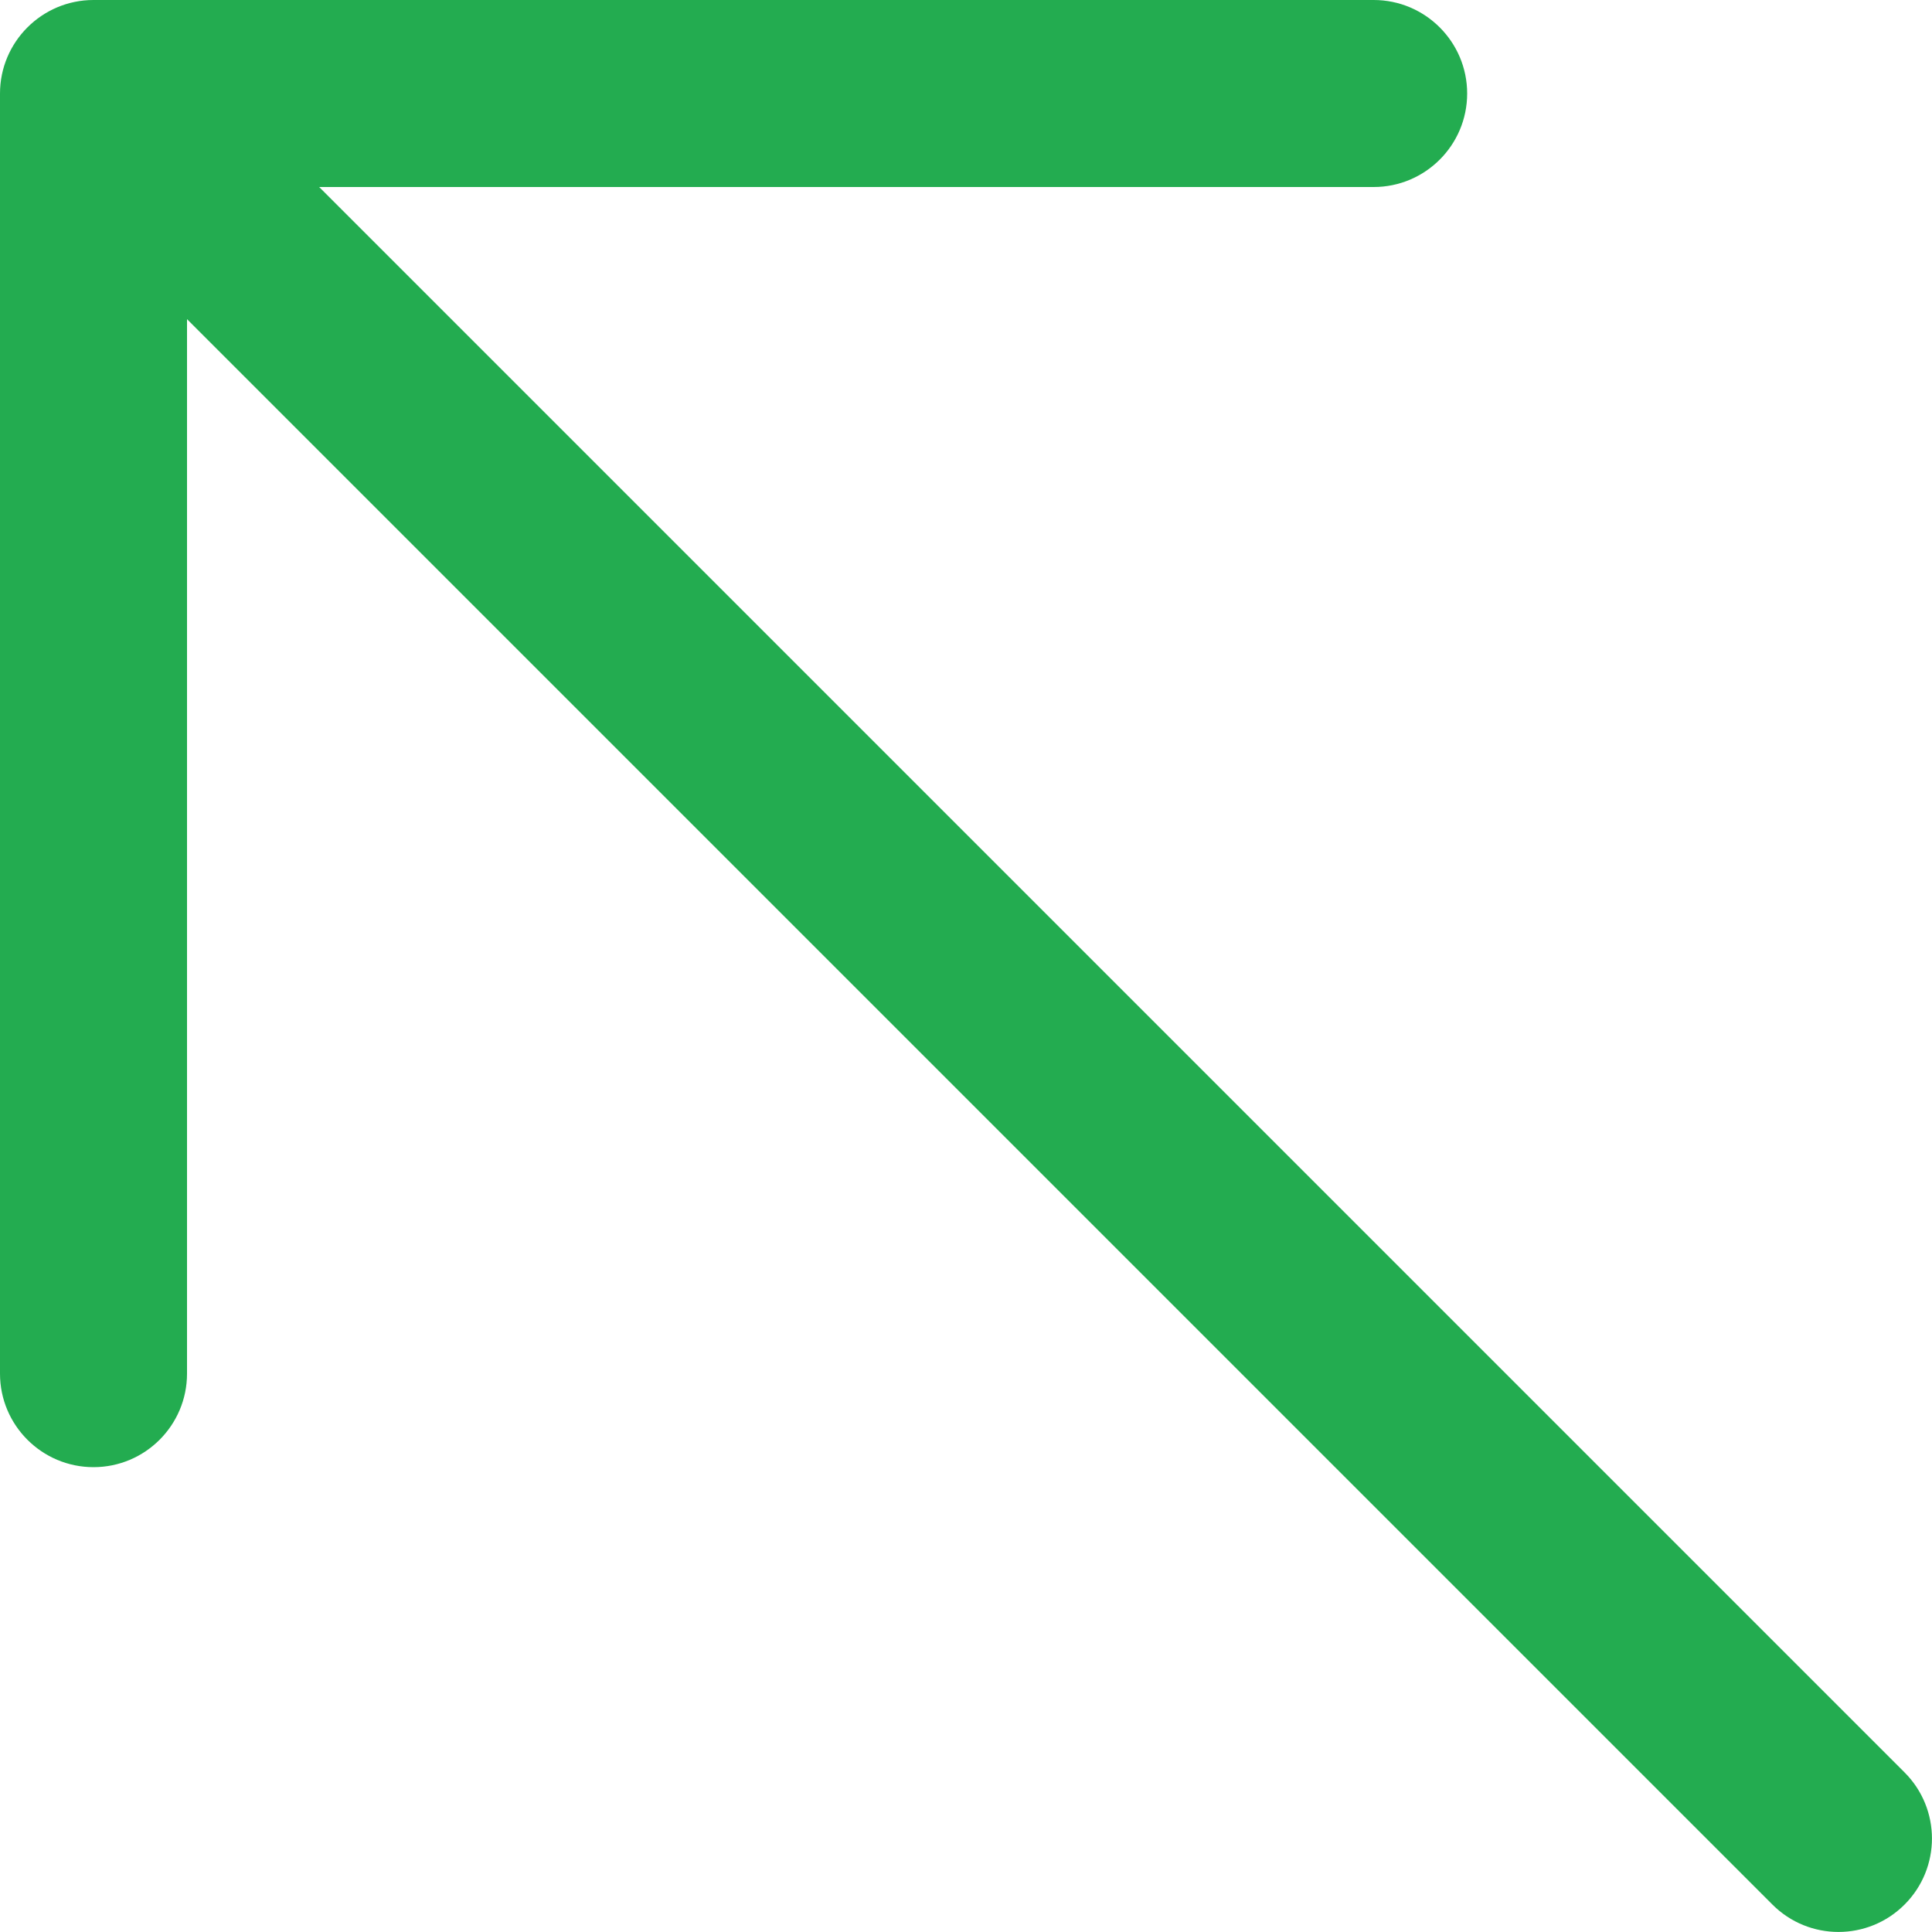
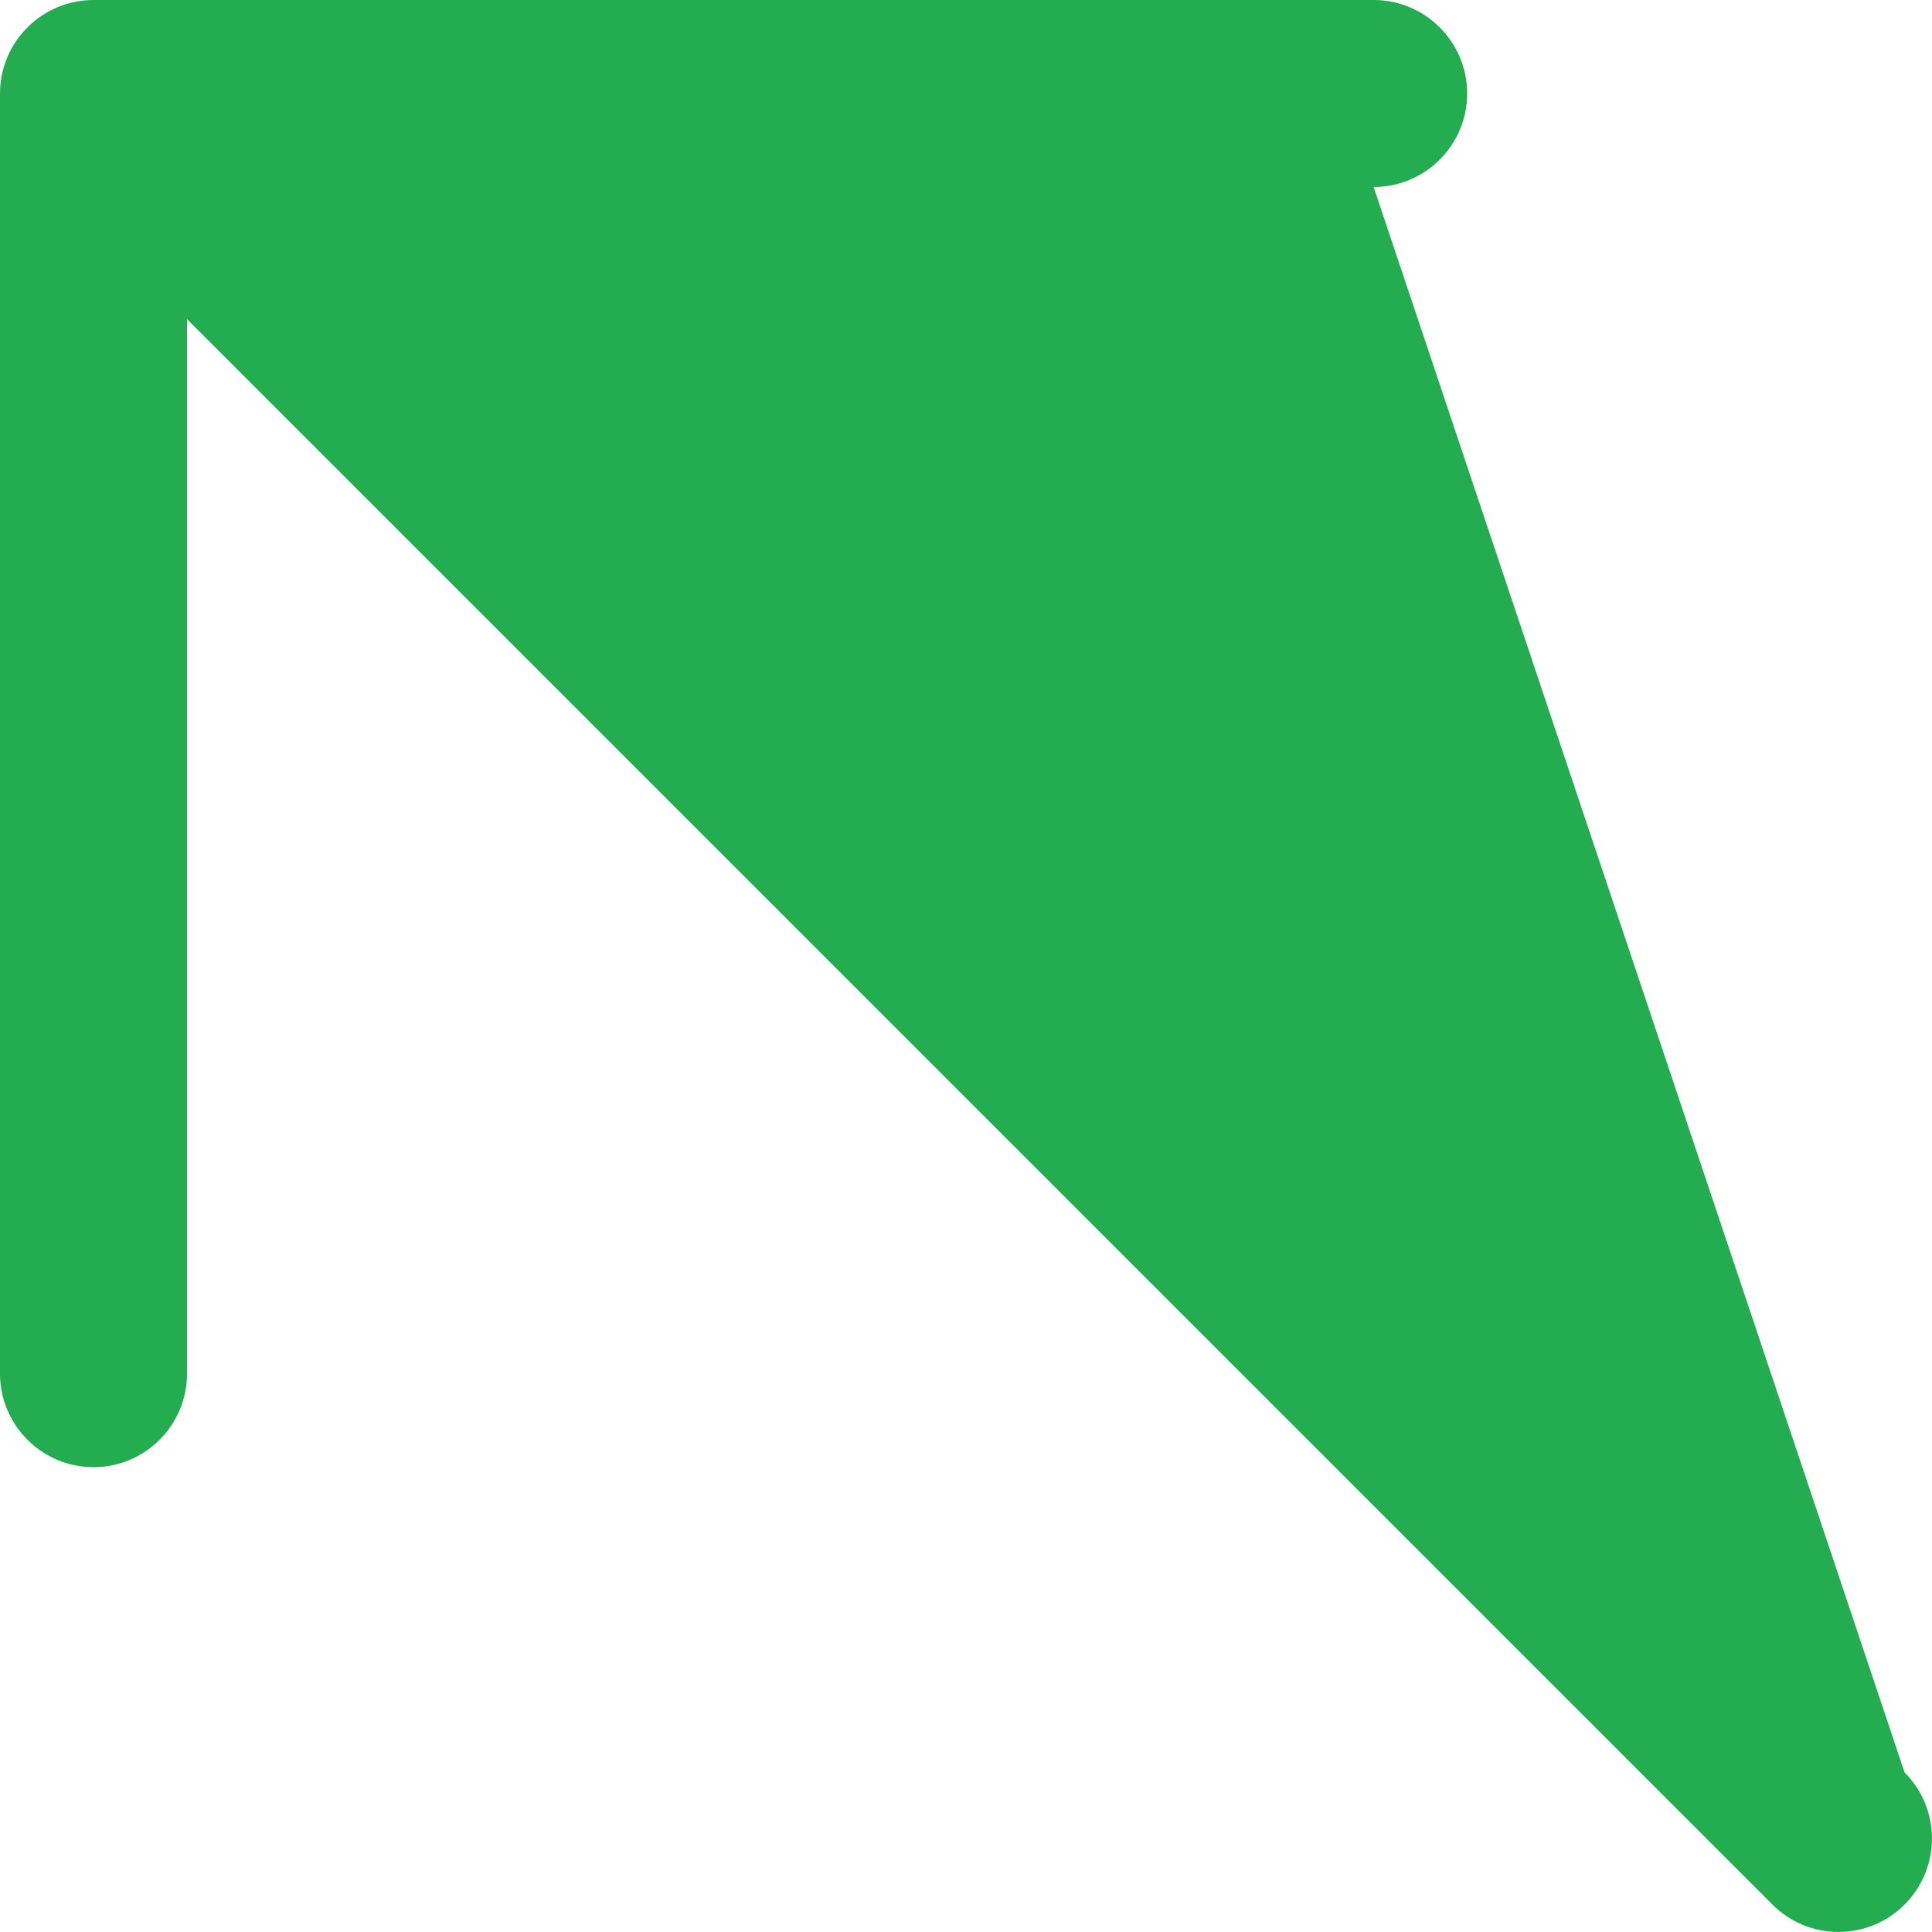
<svg xmlns="http://www.w3.org/2000/svg" _ngcontent-serverApp-c86="" width="10" height="10" viewBox="0 0 10 10" fill="none" style="color: rgb(154, 165, 181);">
-   <path _ngcontent-serverApp-c86="" fill-rule="evenodd" clip-rule="evenodd" d="M0 0.484C0 0.217 0.217 0 0.484 0H7.11C7.377 0 7.594 0.217 7.594 0.484C7.594 0.751 7.377 0.968 7.11 0.968H1.652L9.858 9.174C10.047 9.363 10.047 9.669 9.858 9.858C9.669 10.047 9.363 10.047 9.174 9.858L0.968 1.652V7.11C0.968 7.377 0.751 7.594 0.484 7.594C0.217 7.594 0 7.377 0 7.11V0.484Z" fill="rgb(35, 172, 80)" />
+   <path _ngcontent-serverApp-c86="" fill-rule="evenodd" clip-rule="evenodd" d="M0 0.484C0 0.217 0.217 0 0.484 0H7.11C7.377 0 7.594 0.217 7.594 0.484C7.594 0.751 7.377 0.968 7.11 0.968L9.858 9.174C10.047 9.363 10.047 9.669 9.858 9.858C9.669 10.047 9.363 10.047 9.174 9.858L0.968 1.652V7.11C0.968 7.377 0.751 7.594 0.484 7.594C0.217 7.594 0 7.377 0 7.11V0.484Z" fill="rgb(35, 172, 80)" />
</svg>